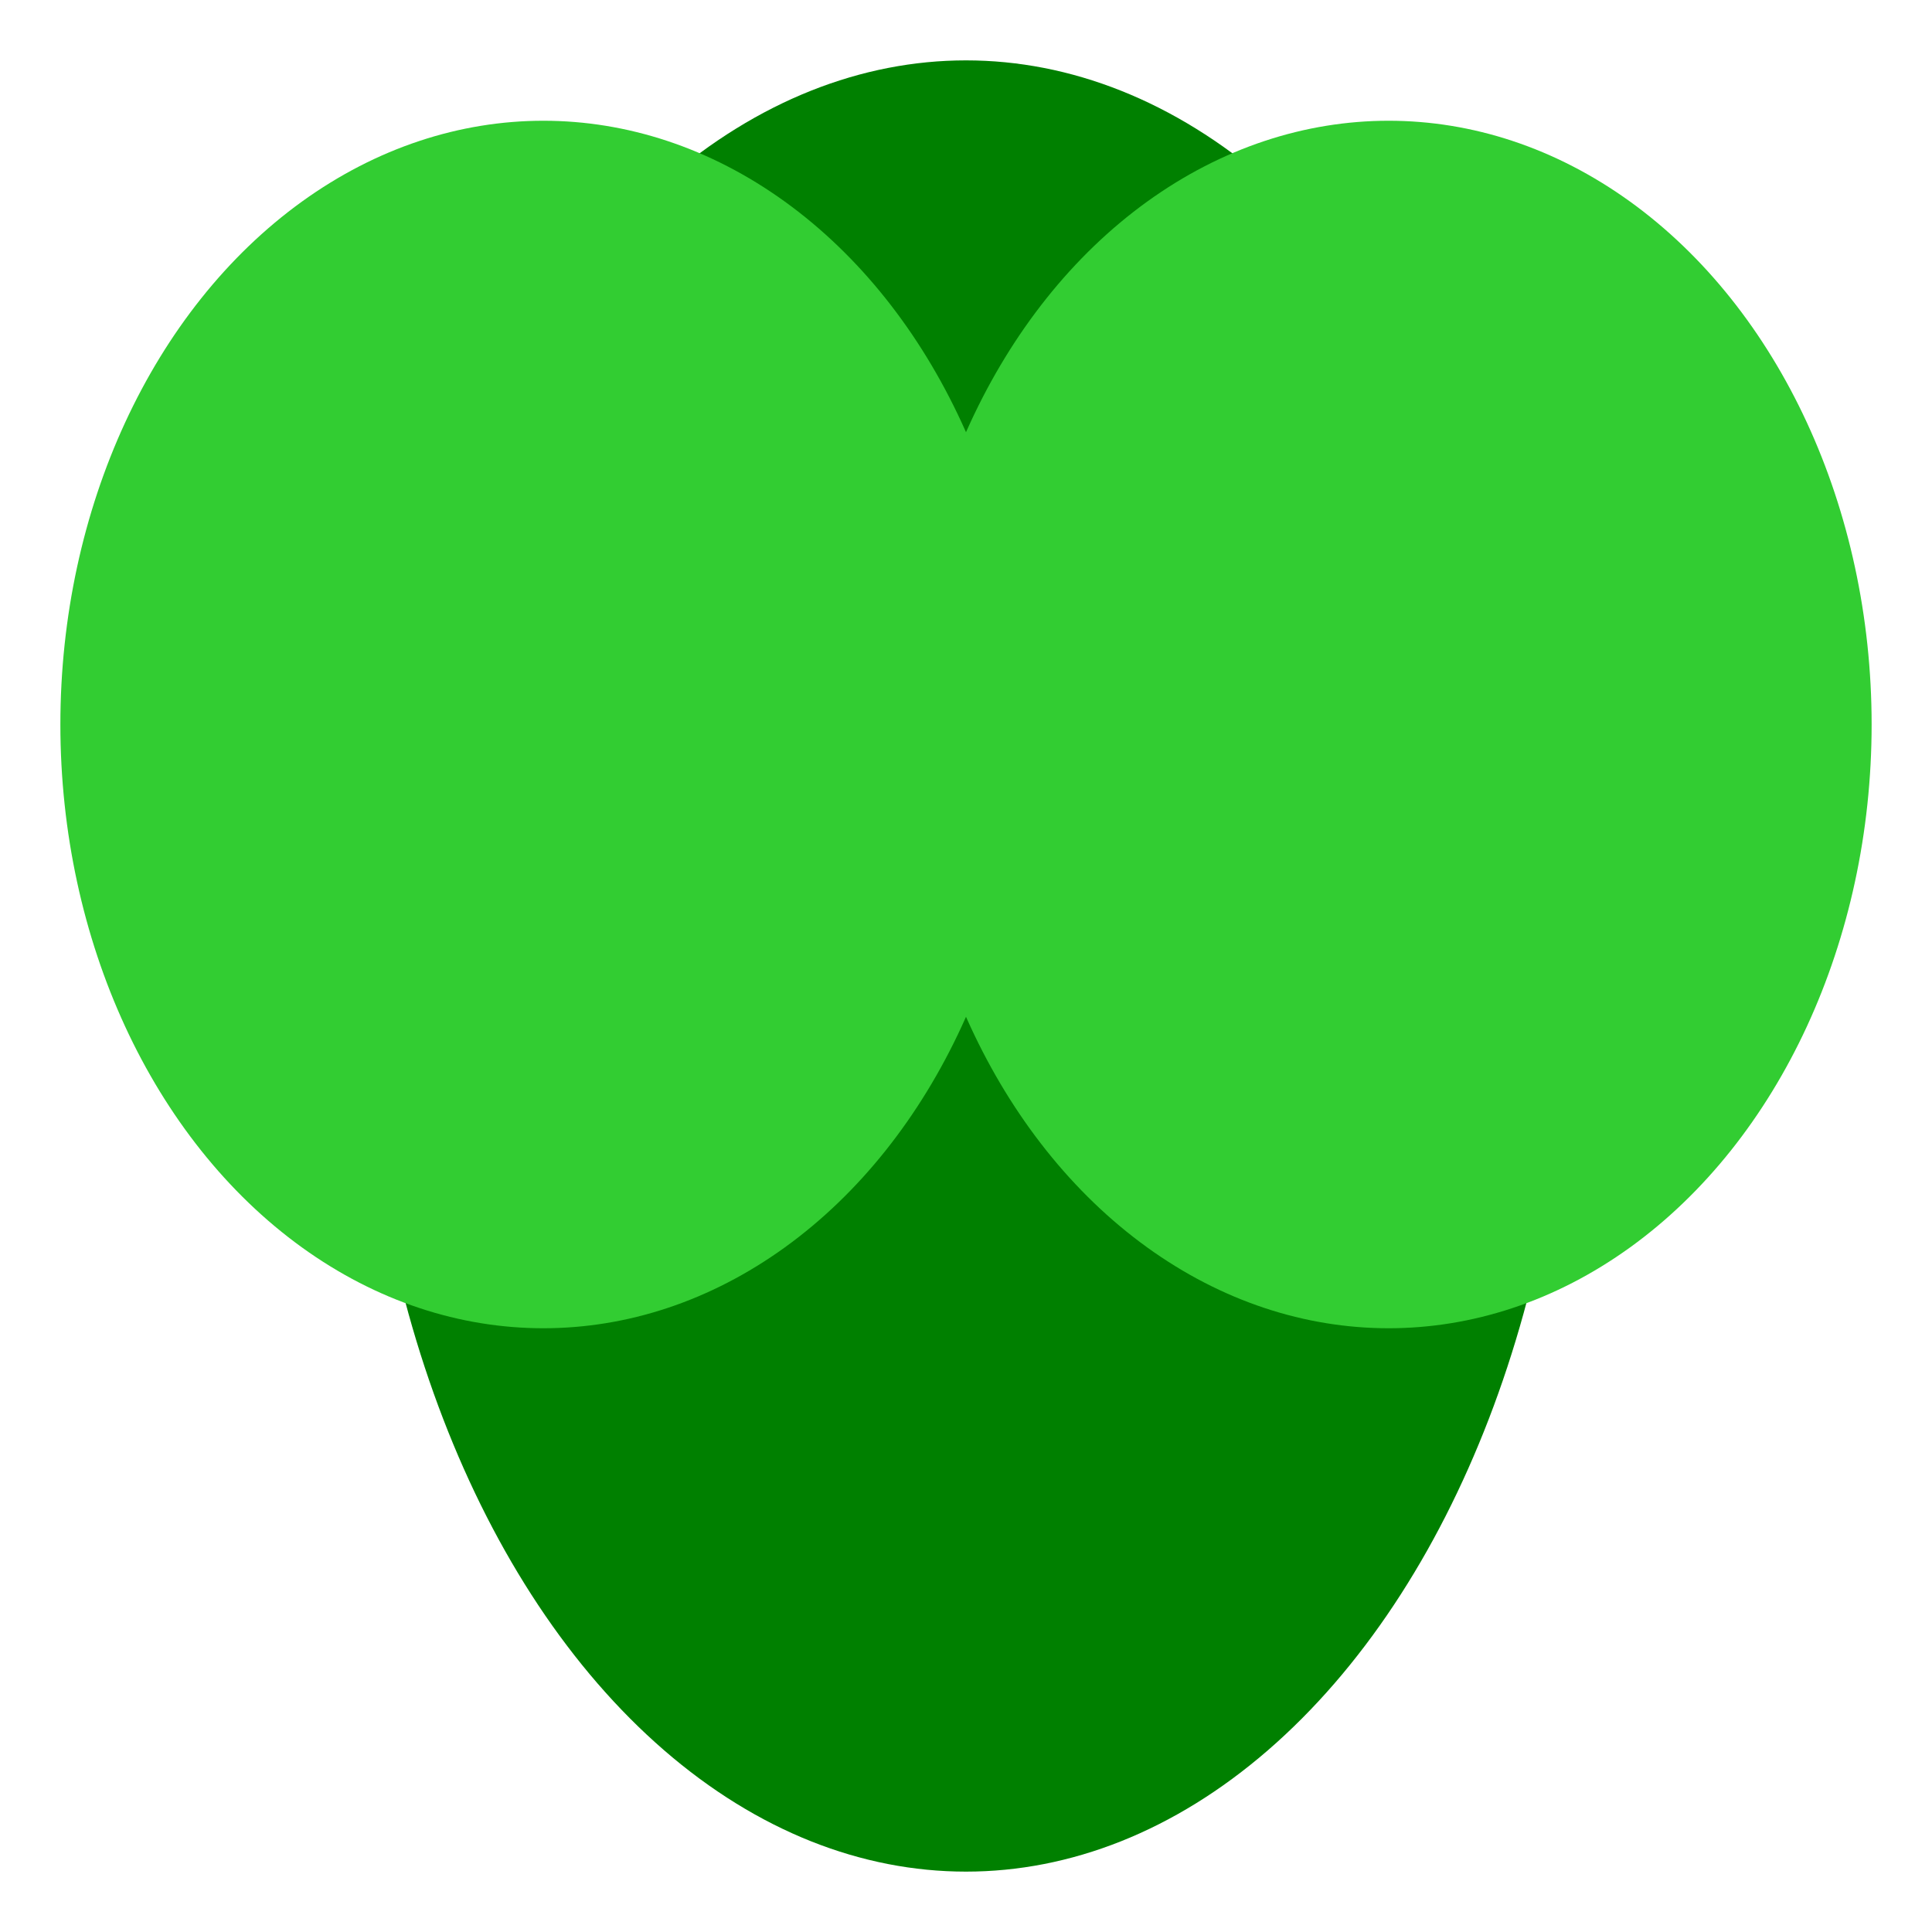
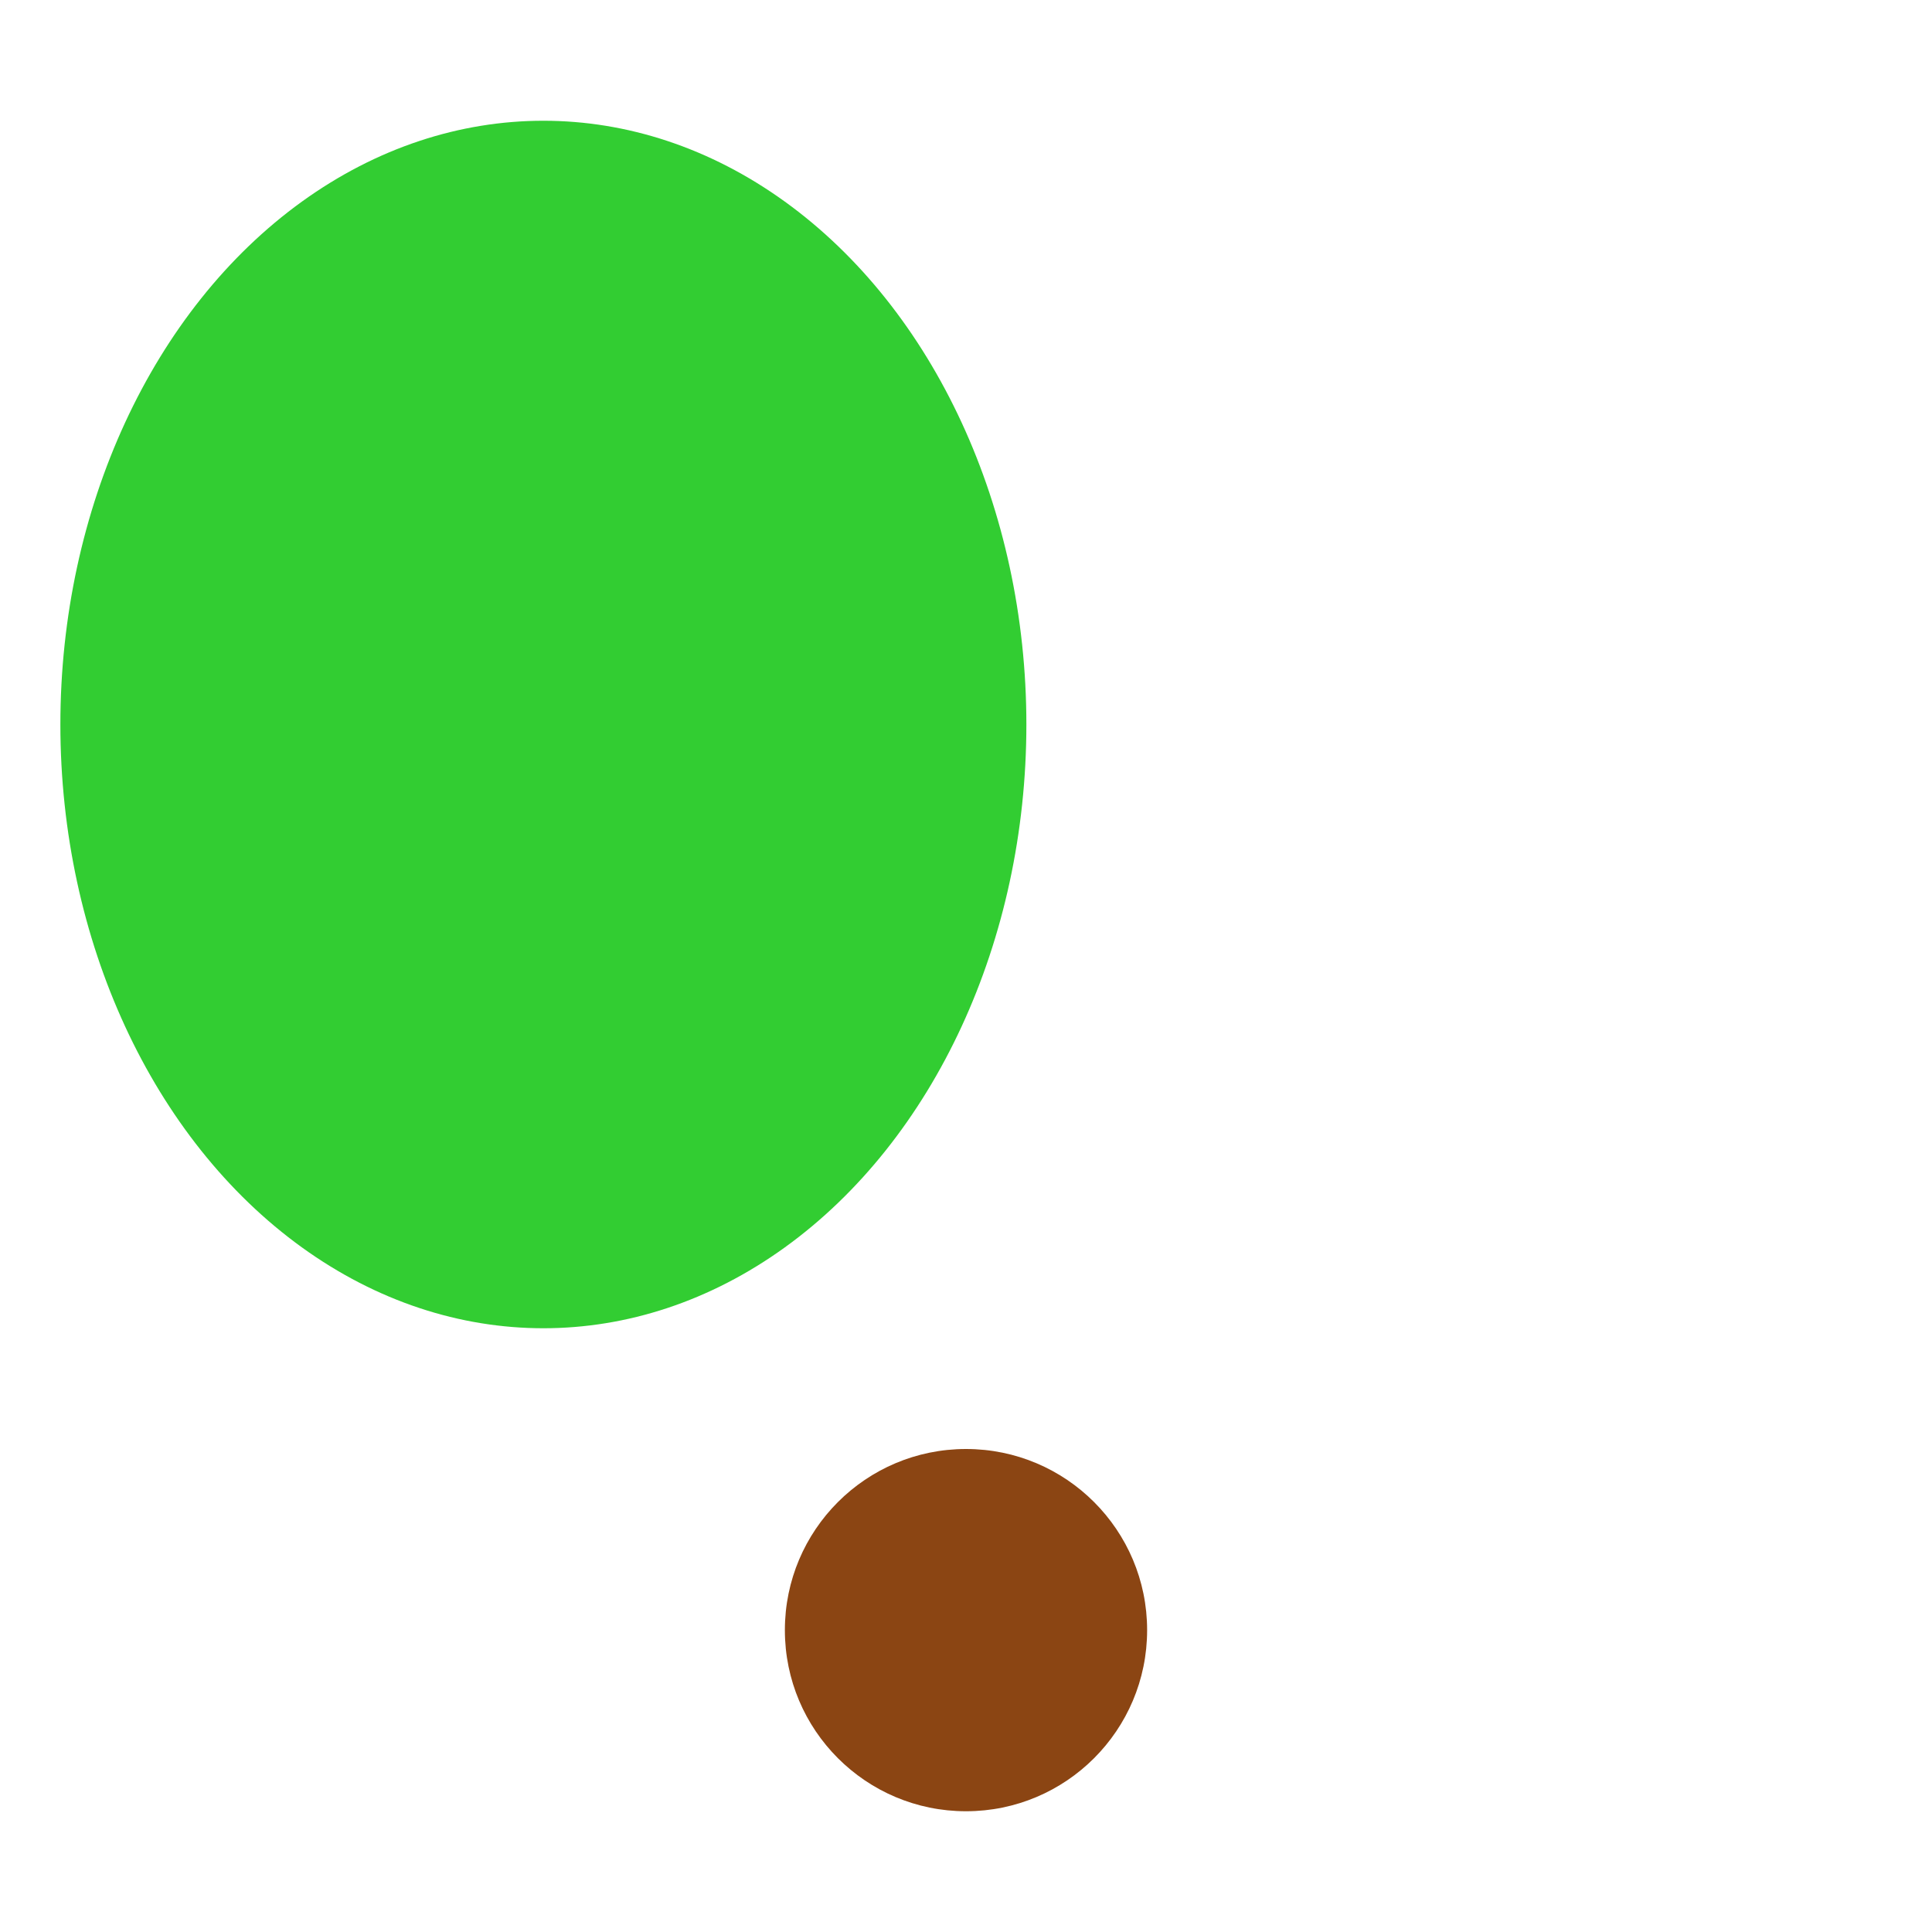
<svg xmlns="http://www.w3.org/2000/svg" viewBox="0 0 64 64" width="64" height="64">
  <circle cx="32" cy="54" r="6" fill="#8B4513" />
-   <ellipse cx="32" cy="32" rx="20" ry="30" fill="green" />
  <ellipse cx="18" cy="24" rx="16" ry="20" fill="limegreen" />
-   <ellipse cx="46" cy="24" rx="16" ry="20" fill="limegreen" />
</svg>